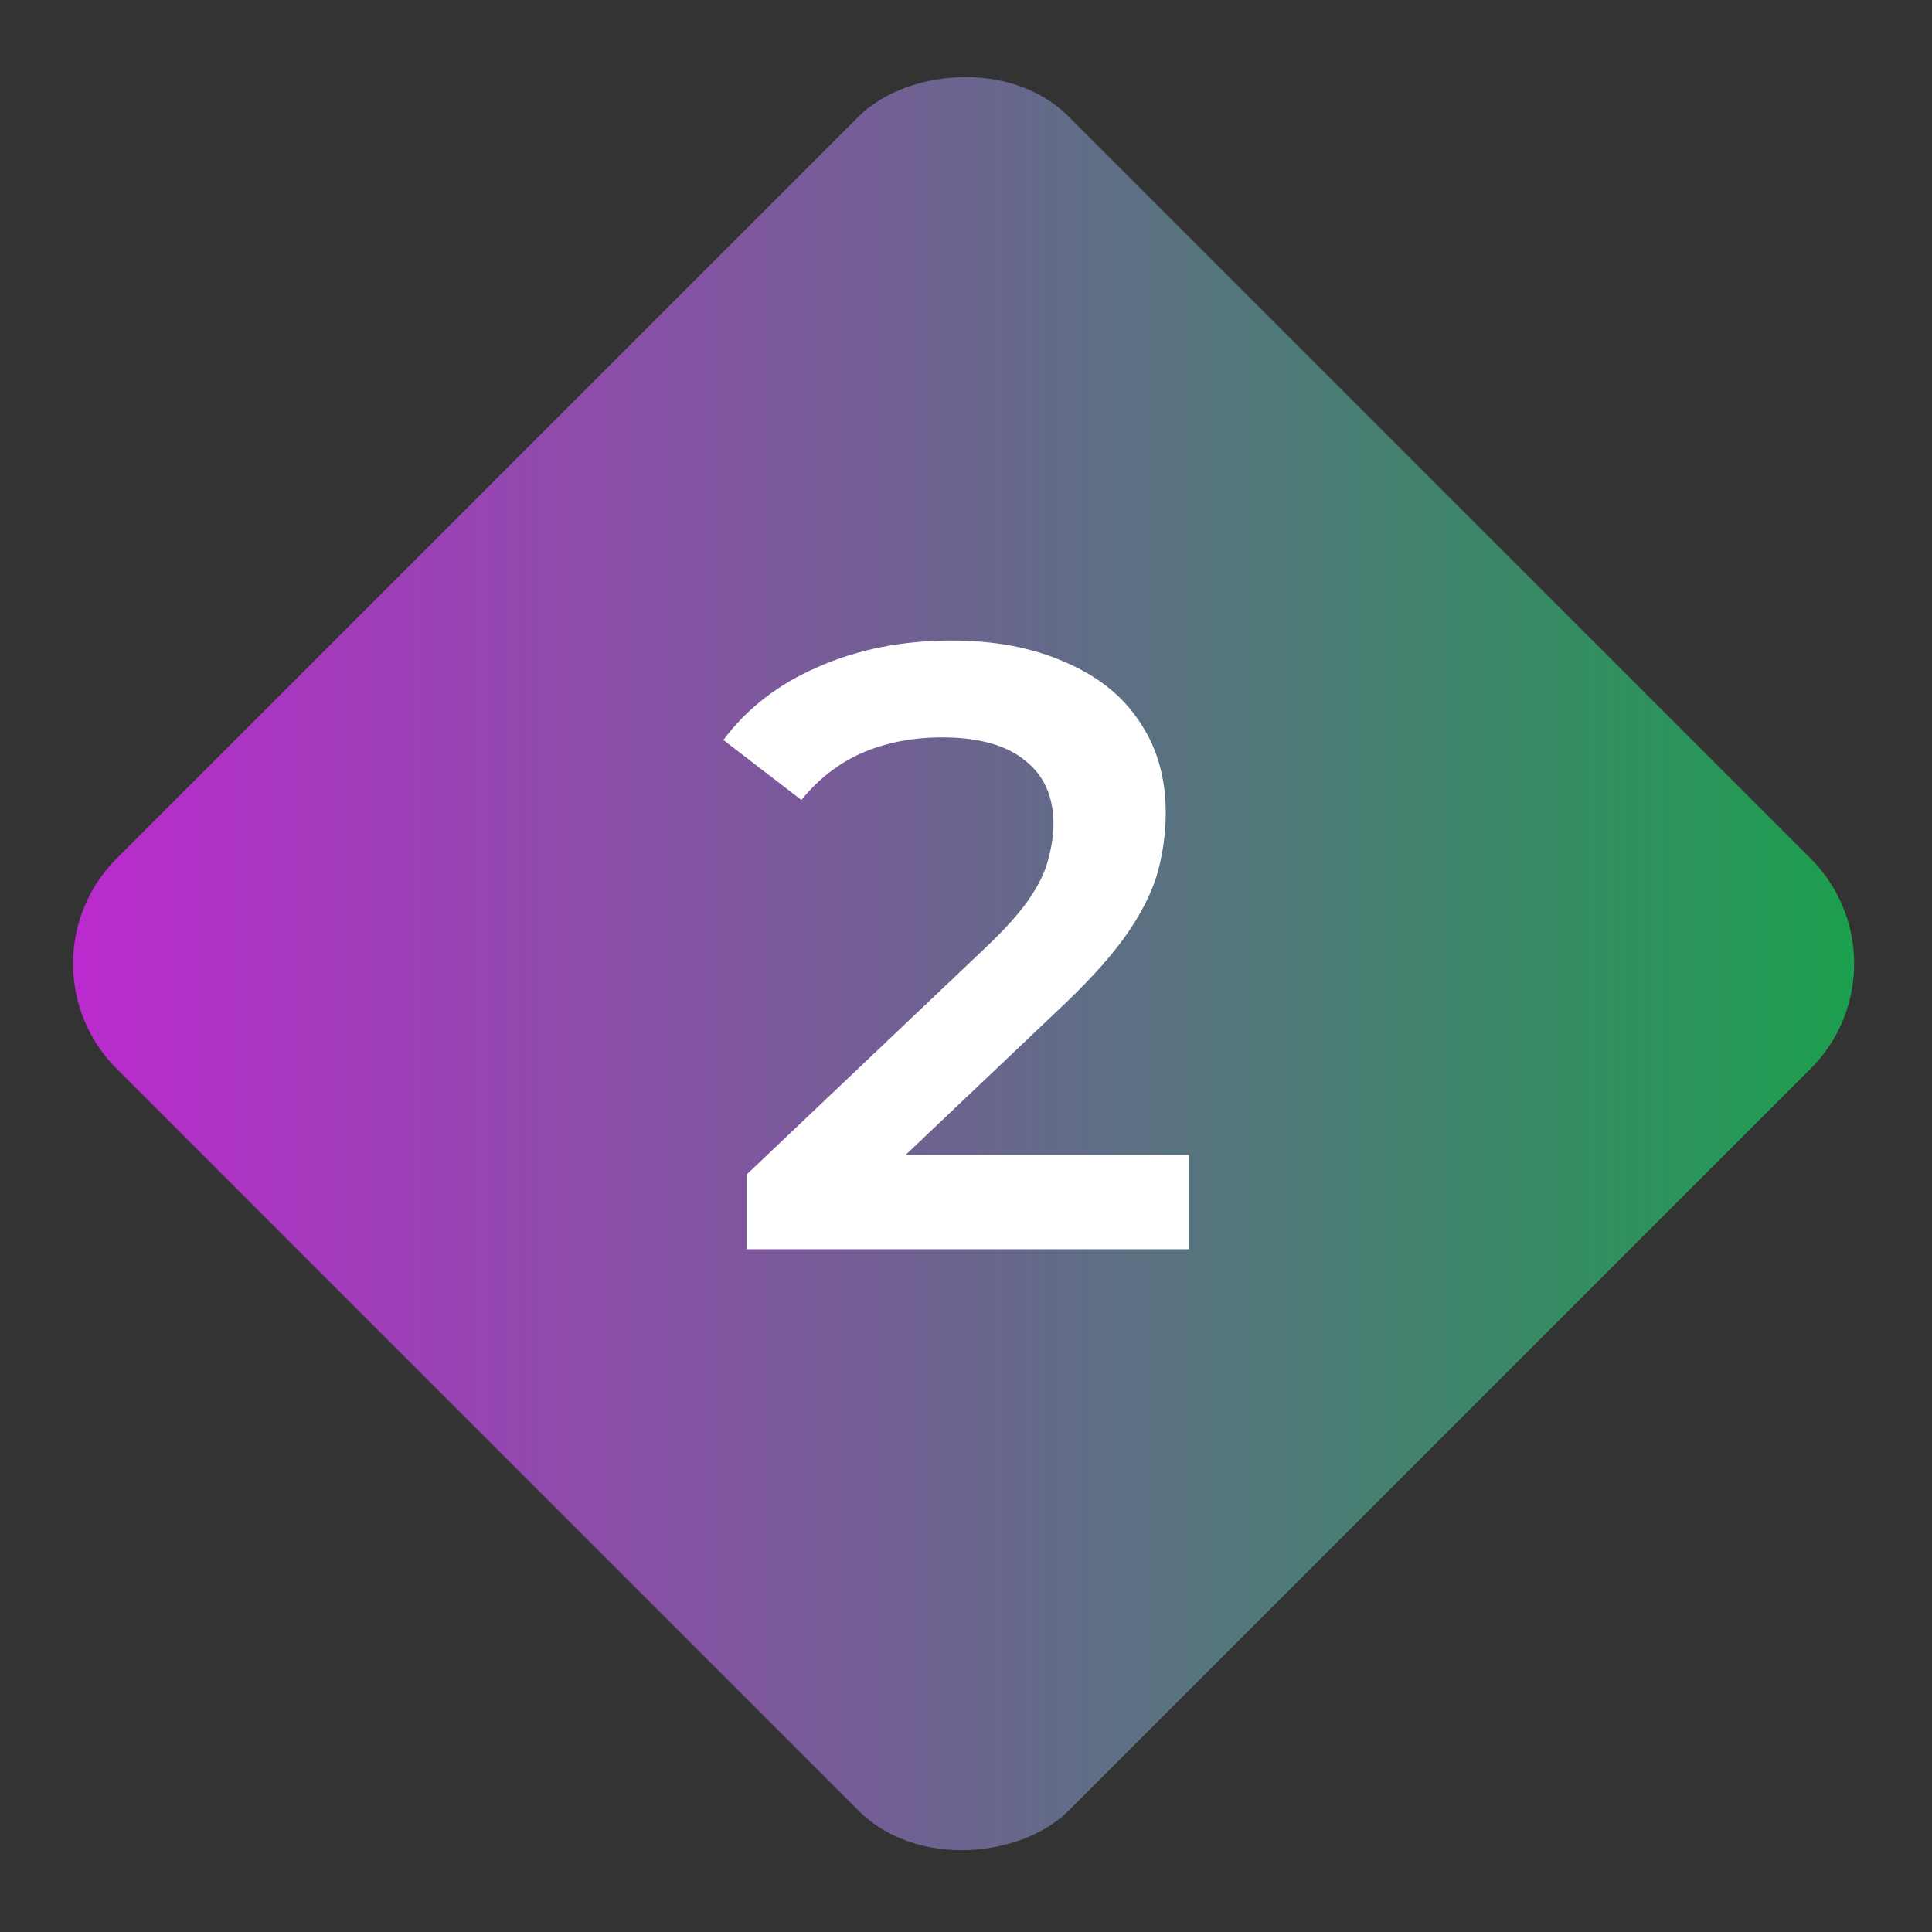
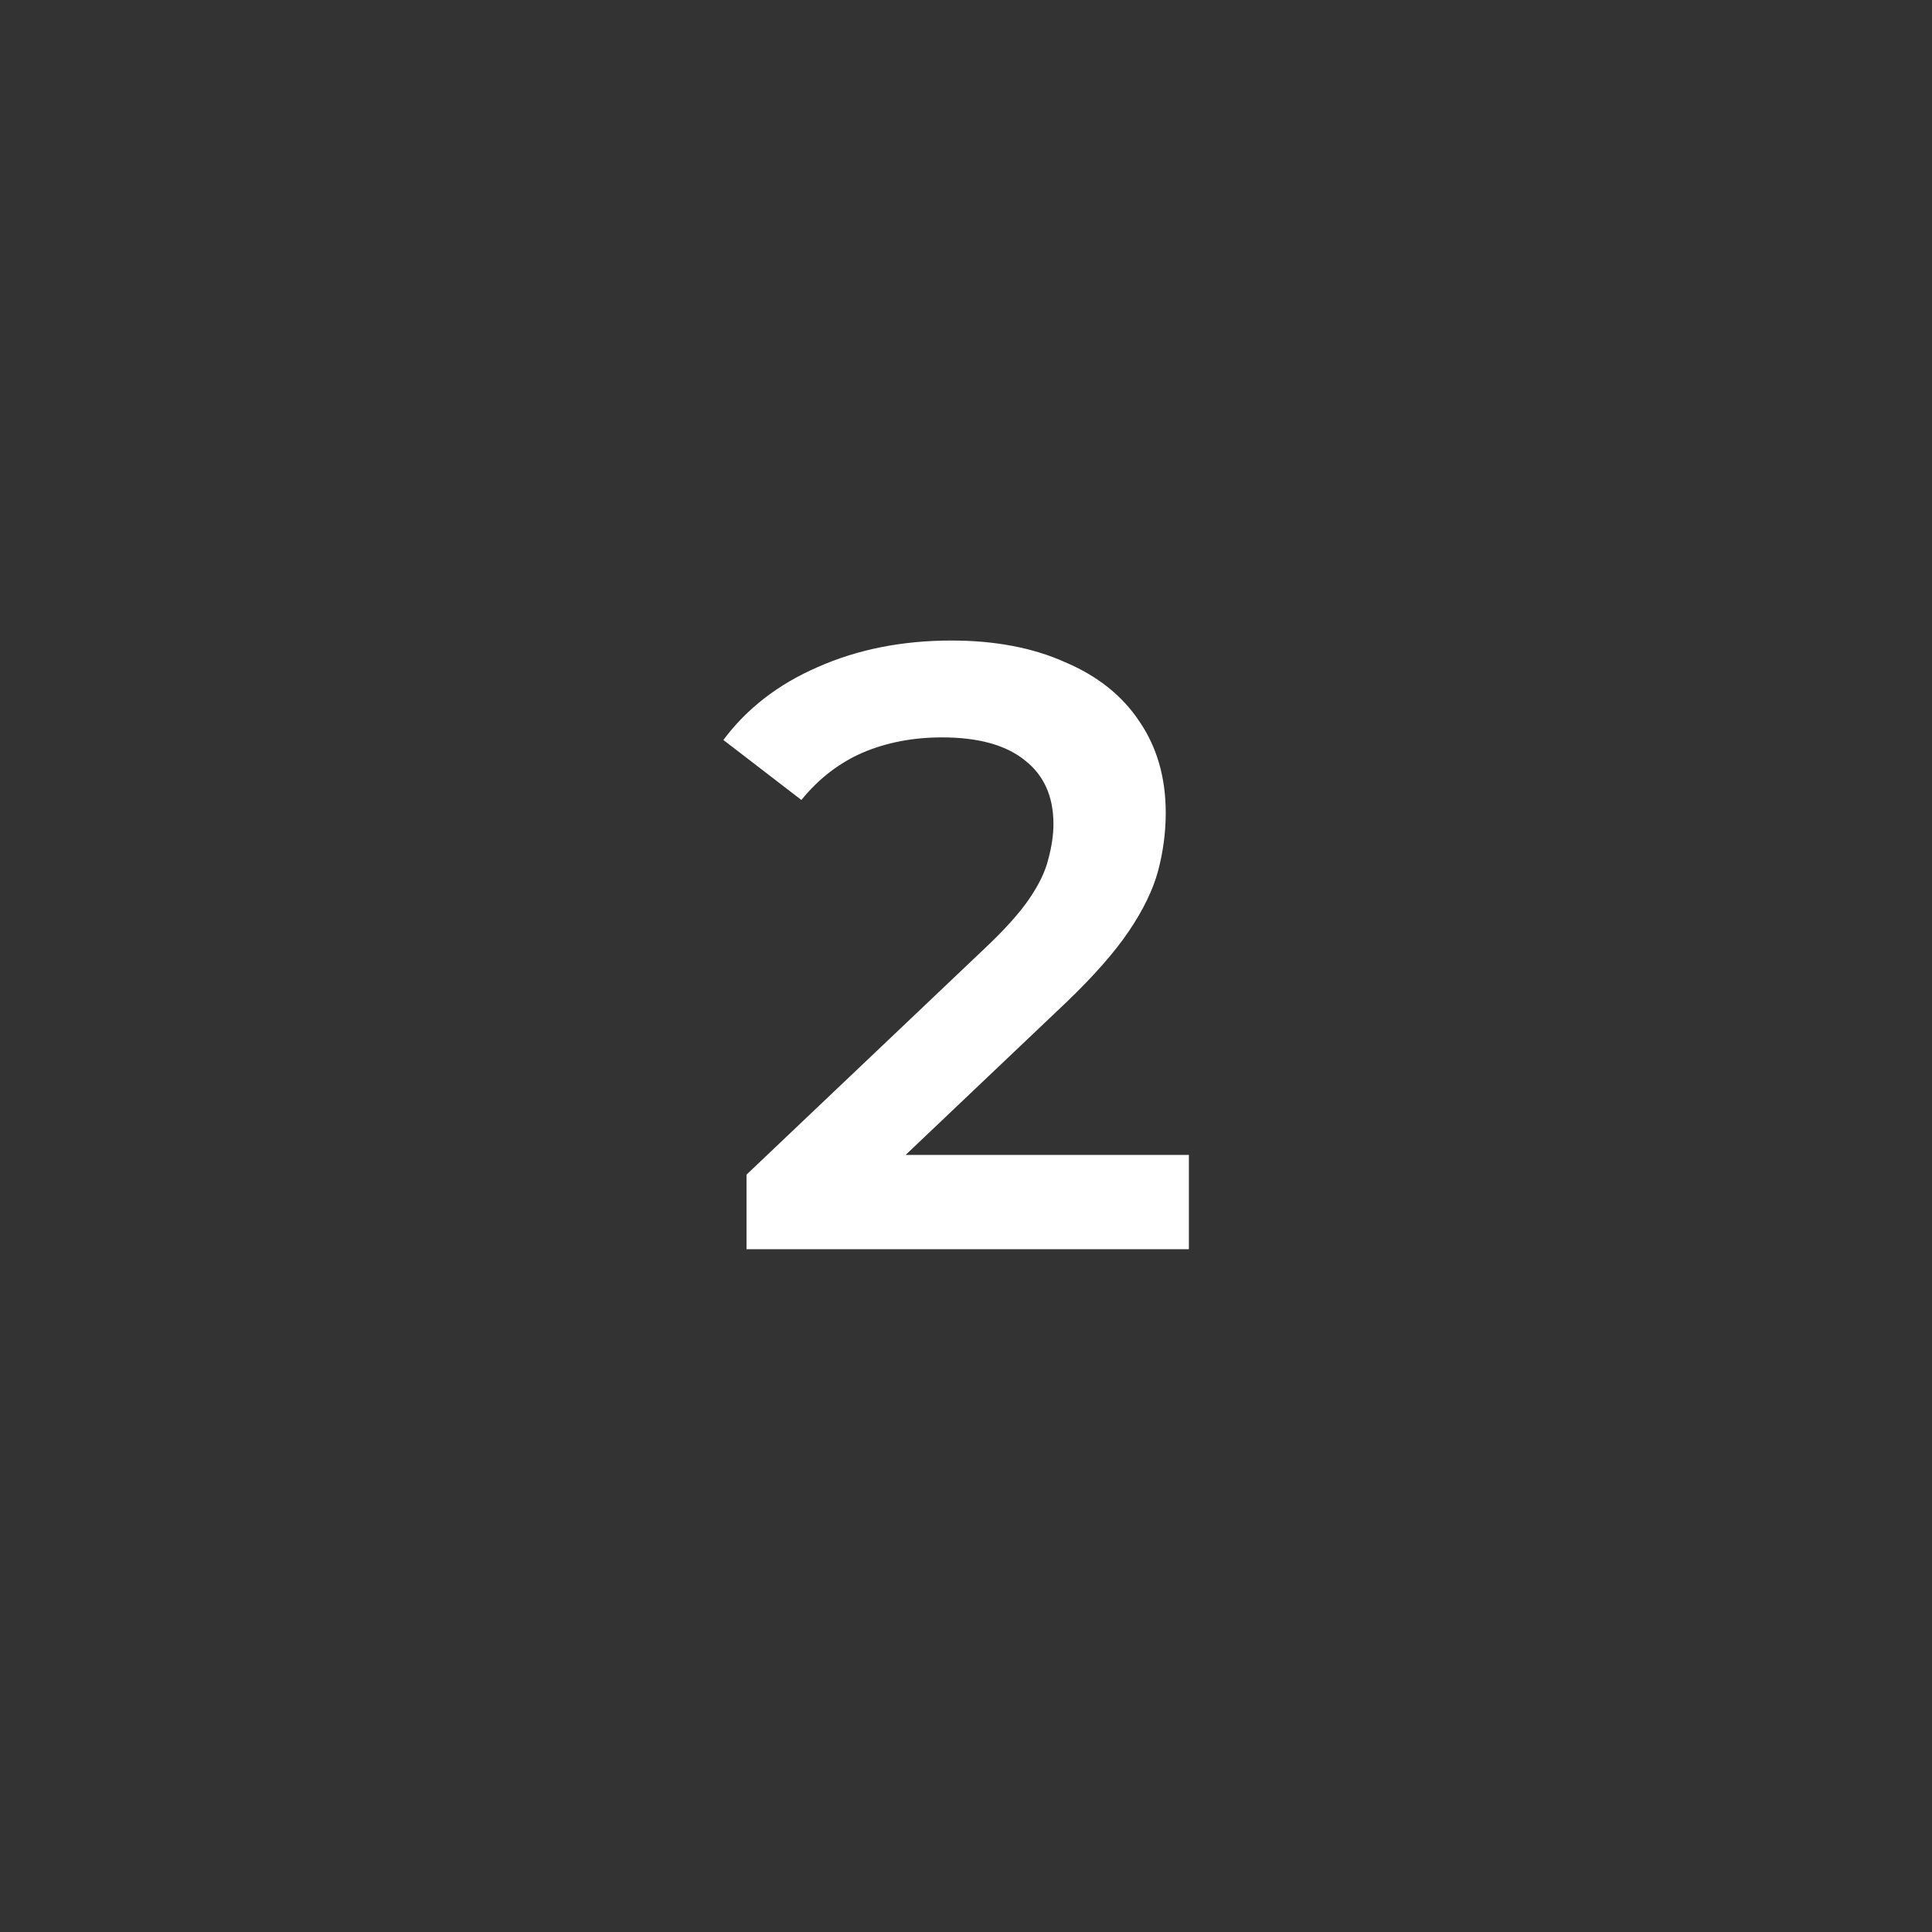
<svg xmlns="http://www.w3.org/2000/svg" width="104" height="104" viewBox="0 0 104 104" fill="none">
  <rect x="0" y="0" width="104" height="104" fill="#333333" stroke="none" />
-   <rect width="72.492" height="72.492" rx="8" transform="matrix(-0.707 -0.707 -0.707 0.707 103.123 51.872)" fill="url(#paint0_linear_331_12820)" />
  <path d="M40.185 67.246V63.231L53.015 51.047C54.091 50.032 54.891 49.14 55.414 48.371C55.937 47.602 56.276 46.894 56.43 46.248C56.614 45.571 56.707 44.94 56.707 44.356C56.707 42.879 56.199 41.74 55.184 40.941C54.168 40.11 52.676 39.694 50.707 39.694C49.138 39.694 47.707 39.971 46.415 40.525C45.154 41.079 44.062 41.925 43.139 43.063L38.939 39.833C40.2 38.141 41.892 36.833 44.015 35.91C46.169 34.956 48.569 34.48 51.215 34.48C53.553 34.48 55.584 34.864 57.306 35.633C59.06 36.372 60.399 37.433 61.322 38.818C62.275 40.202 62.752 41.848 62.752 43.756C62.752 44.802 62.614 45.848 62.337 46.894C62.06 47.909 61.537 48.986 60.768 50.124C59.999 51.263 58.876 52.54 57.399 53.955L46.369 64.431L45.123 62.17H63.998V67.246H40.185Z" fill="white" />
  <defs>
    <linearGradient id="paint0_linear_331_12820" x1="0" y1="0" x2="72.492" y2="72.492" gradientUnits="userSpaceOnUse">
      <stop stop-color="#16A34A" />
      <stop offset="1" stop-color="#C026D3" />
    </linearGradient>
  </defs>
</svg>